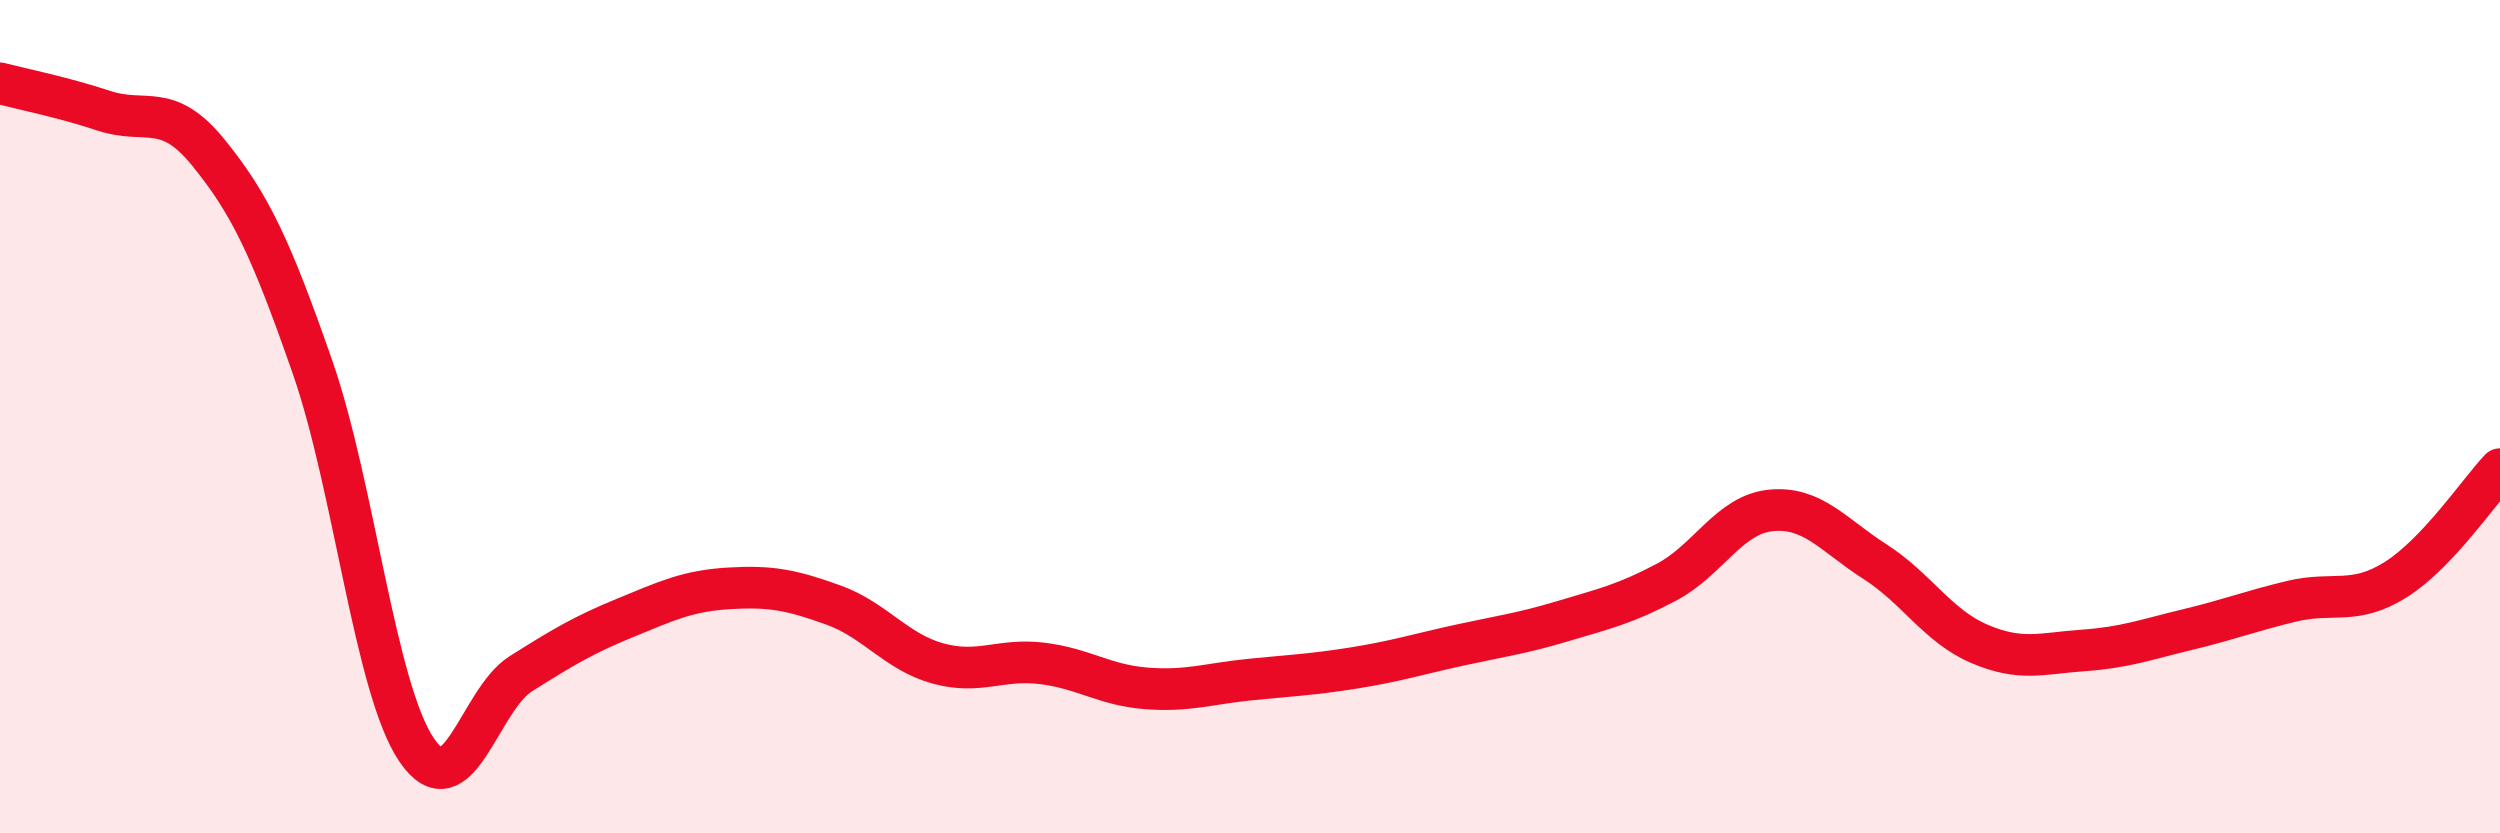
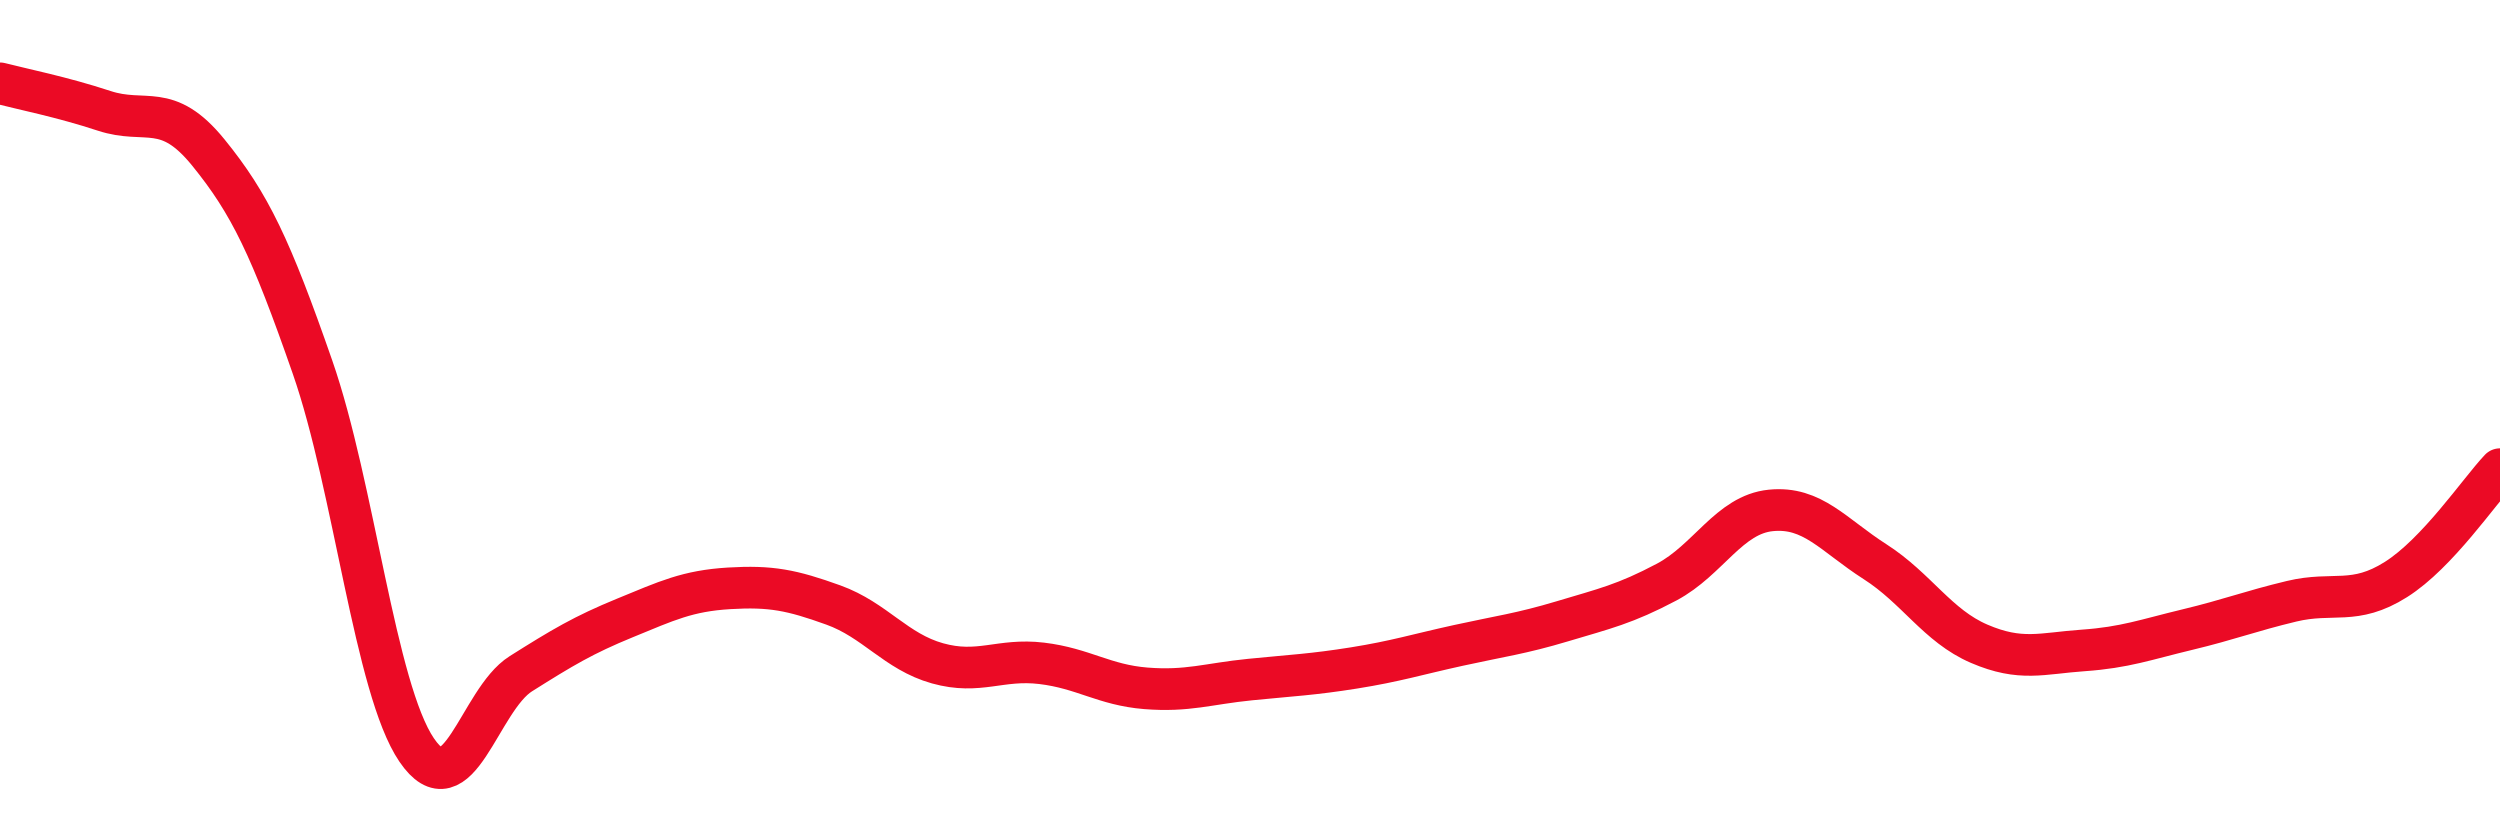
<svg xmlns="http://www.w3.org/2000/svg" width="60" height="20" viewBox="0 0 60 20">
-   <path d="M 0,2 C 0.5,2.13 1.5,2.33 2.5,2.66 C 3.5,2.99 4,2.43 5,3.66 C 6,4.89 6.5,5.94 7.5,8.81 C 8.5,11.68 9,16.53 10,18 C 11,19.47 11.5,16.8 12.5,16.17 C 13.5,15.54 14,15.24 15,14.83 C 16,14.42 16.5,14.18 17.5,14.12 C 18.5,14.06 19,14.16 20,14.52 C 21,14.88 21.5,15.64 22.5,15.92 C 23.5,16.2 24,15.8 25,15.92 C 26,16.04 26.5,16.44 27.5,16.52 C 28.5,16.6 29,16.41 30,16.31 C 31,16.21 31.5,16.19 32.5,16.03 C 33.5,15.87 34,15.71 35,15.49 C 36,15.27 36.5,15.21 37.5,14.91 C 38.5,14.61 39,14.5 40,13.97 C 41,13.44 41.5,12.35 42.5,12.25 C 43.5,12.15 44,12.84 45,13.48 C 46,14.12 46.5,15.02 47.5,15.45 C 48.5,15.88 49,15.68 50,15.61 C 51,15.54 51.5,15.35 52.5,15.11 C 53.5,14.87 54,14.67 55,14.43 C 56,14.19 56.5,14.54 57.5,13.91 C 58.5,13.28 59.5,11.79 60,11.26L60 20L0 20Z" fill="#EB0A25" opacity="0.1" stroke-linecap="round" stroke-linejoin="round" />
  <path d="M 0,2 C 0.5,2.13 1.5,2.33 2.5,2.66 C 3.5,2.99 4,2.43 5,3.66 C 6,4.89 6.5,5.94 7.5,8.81 C 8.5,11.68 9,16.53 10,18 C 11,19.47 11.5,16.8 12.5,16.17 C 13.5,15.54 14,15.24 15,14.83 C 16,14.42 16.5,14.18 17.5,14.12 C 18.5,14.06 19,14.16 20,14.52 C 21,14.88 21.5,15.64 22.5,15.92 C 23.5,16.2 24,15.8 25,15.92 C 26,16.04 26.5,16.44 27.5,16.52 C 28.5,16.6 29,16.41 30,16.31 C 31,16.21 31.5,16.19 32.5,16.03 C 33.5,15.87 34,15.71 35,15.49 C 36,15.27 36.5,15.21 37.5,14.91 C 38.5,14.61 39,14.5 40,13.97 C 41,13.44 41.5,12.35 42.5,12.25 C 43.5,12.15 44,12.84 45,13.48 C 46,14.12 46.5,15.02 47.5,15.45 C 48.5,15.88 49,15.68 50,15.61 C 51,15.54 51.5,15.35 52.5,15.11 C 53.5,14.87 54,14.67 55,14.43 C 56,14.19 56.5,14.54 57.5,13.91 C 58.5,13.28 59.5,11.79 60,11.26" stroke="#EB0A25" stroke-width="1" fill="none" stroke-linecap="round" stroke-linejoin="round" />
</svg>